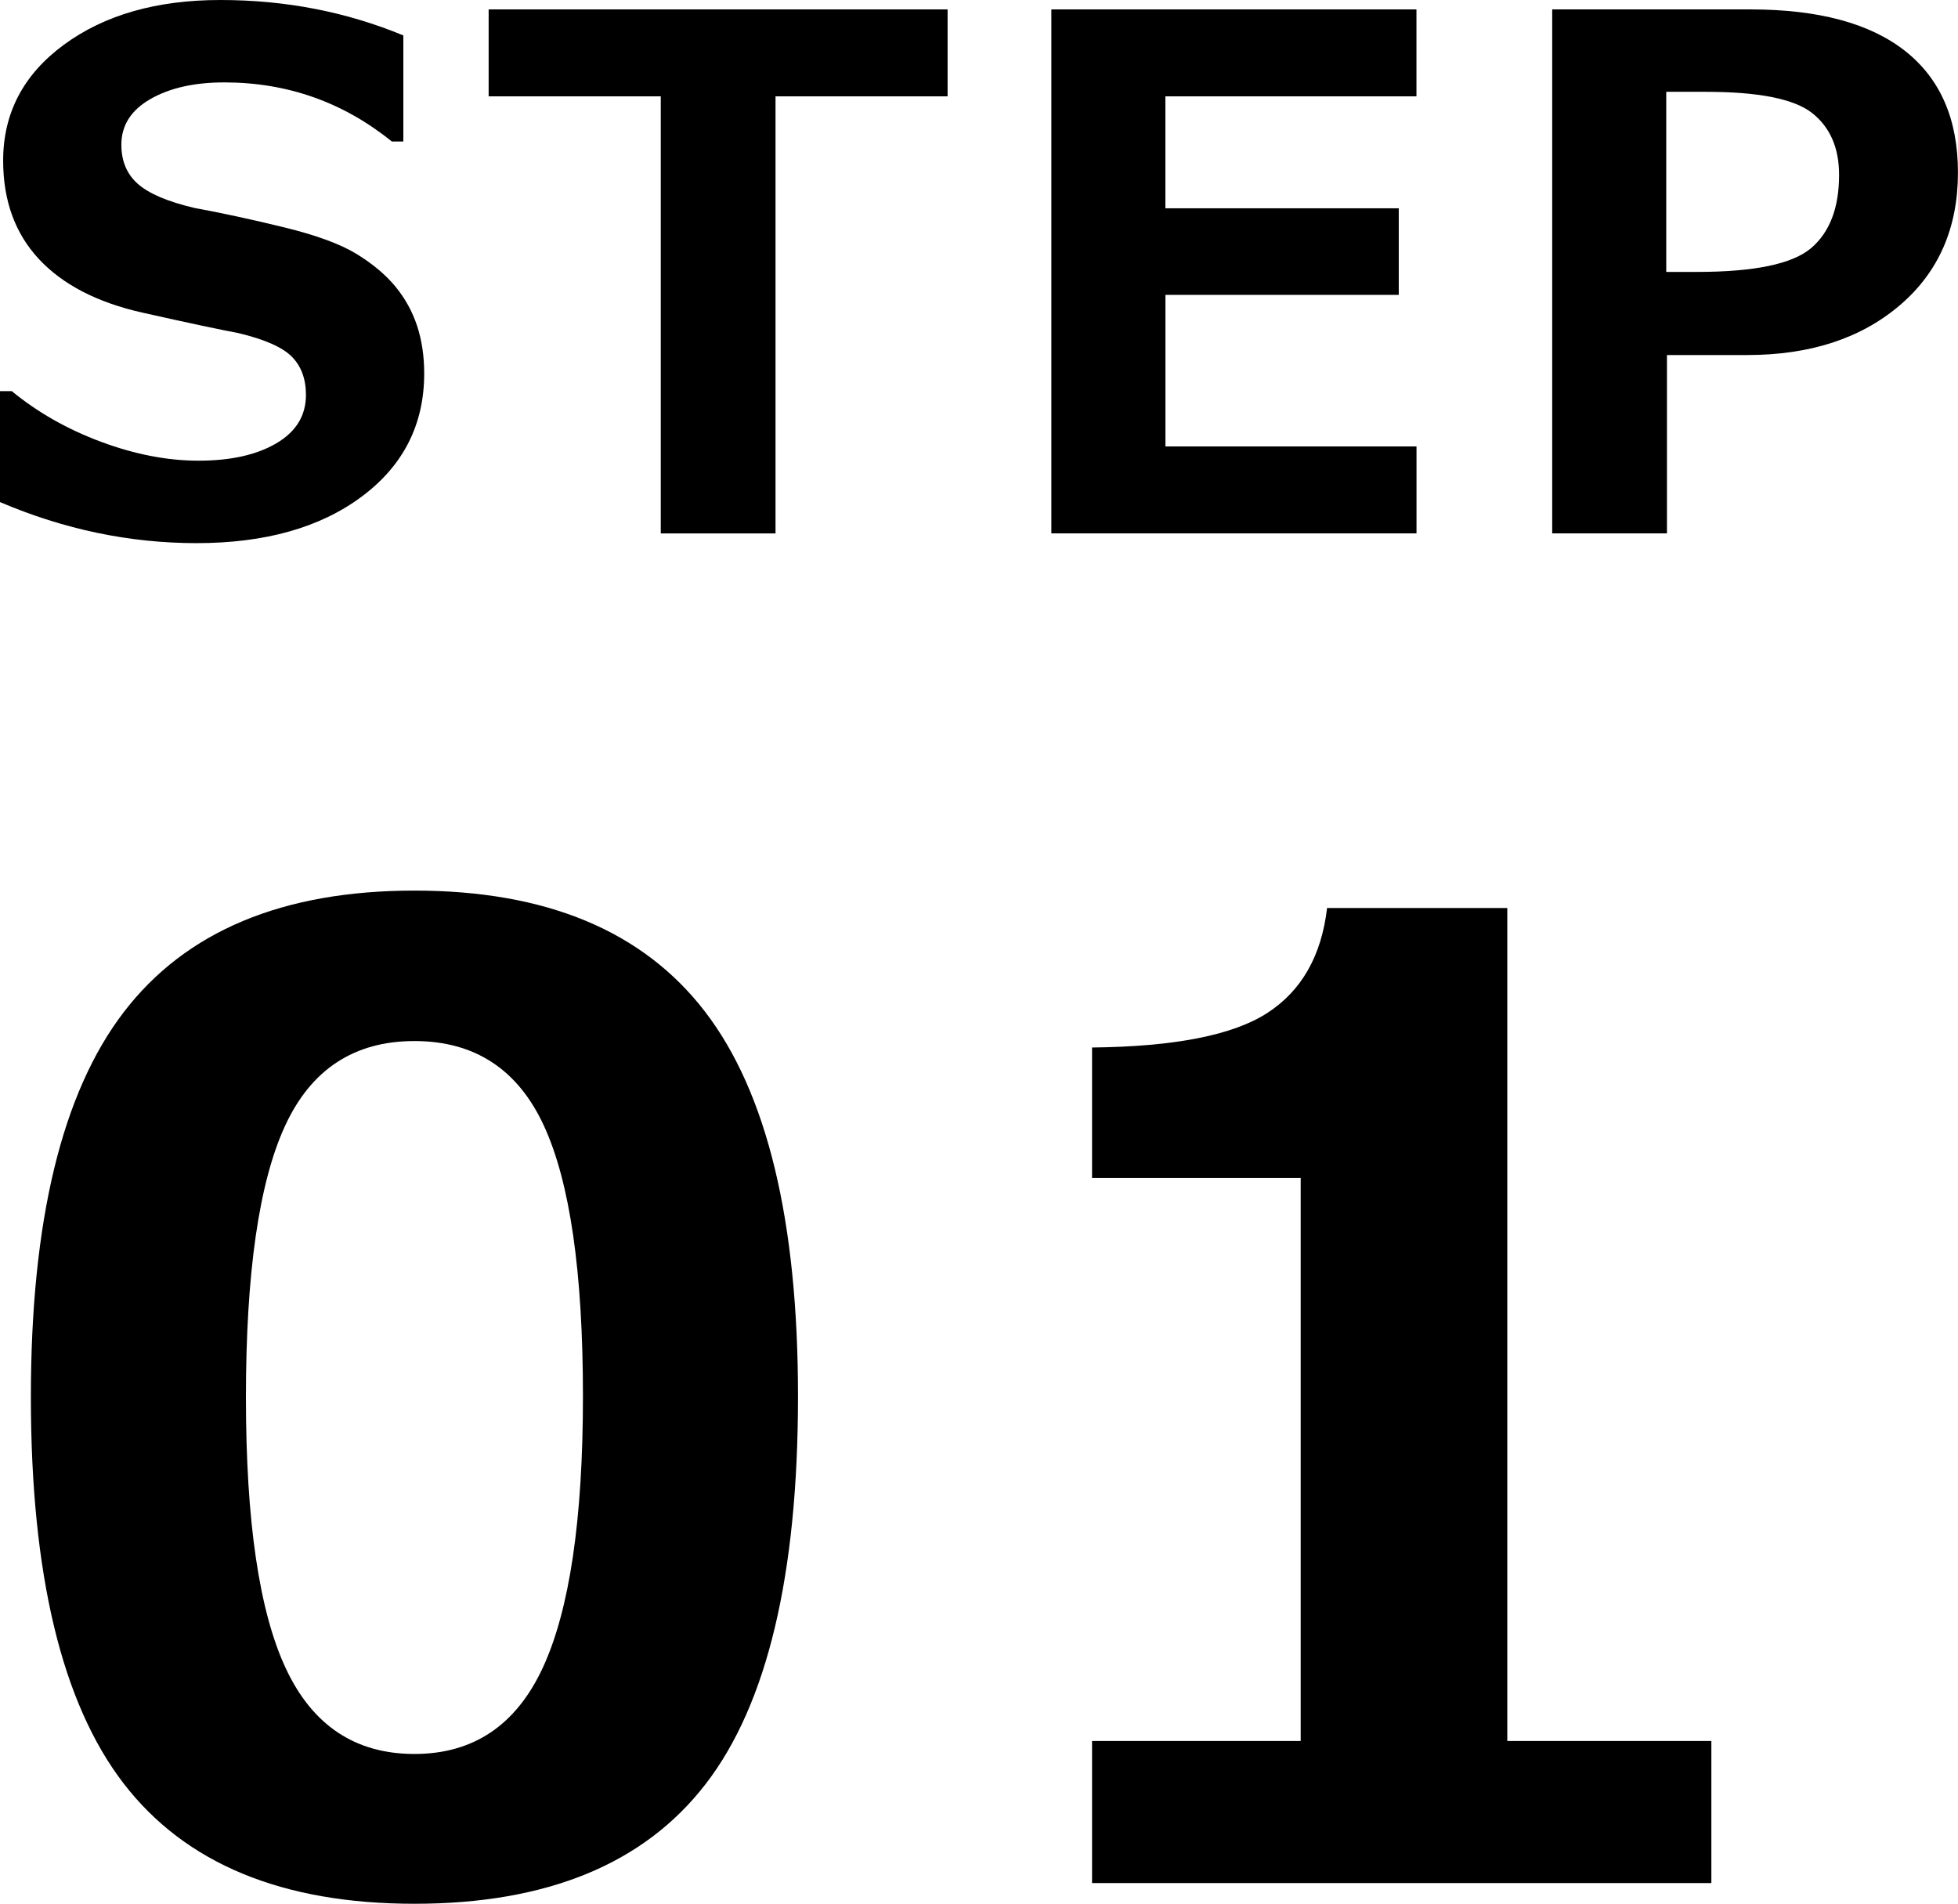
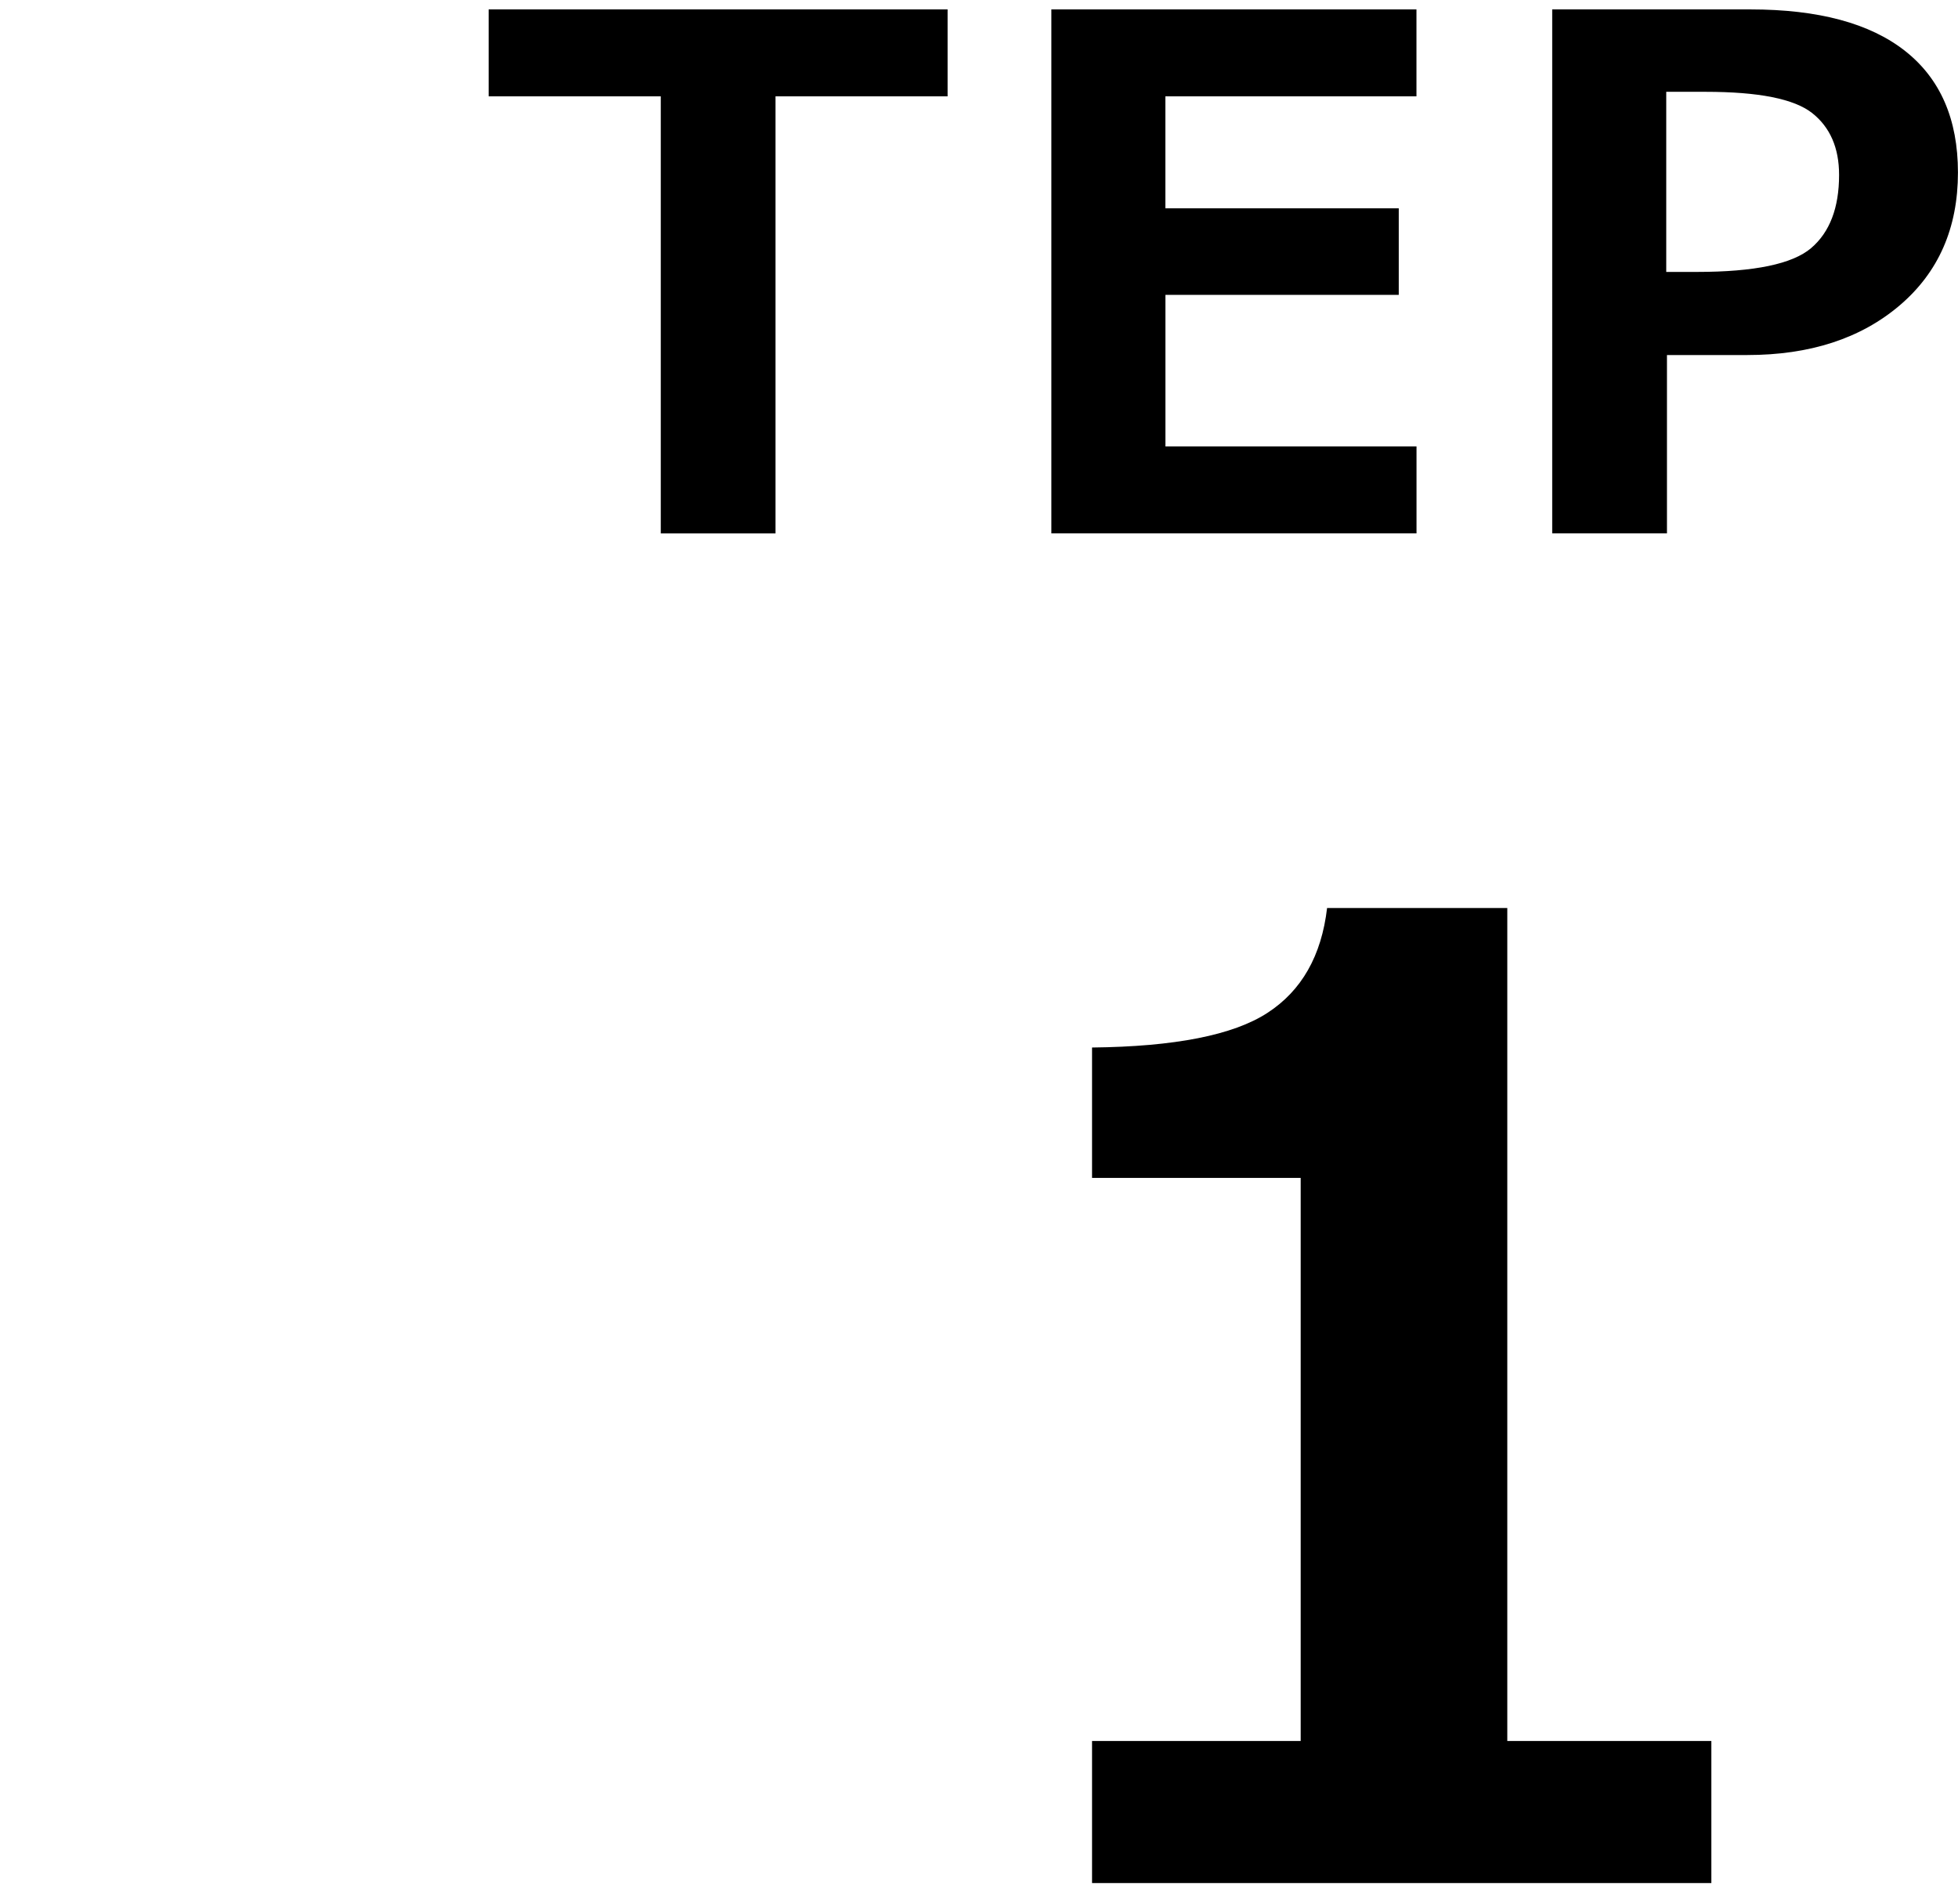
<svg xmlns="http://www.w3.org/2000/svg" version="1.1" id="step01-ol" width="38.495" height="37.428" viewBox="0 0 38.495 37.428" style="overflow:visible;enable-background:new 0 0 38.495 37.428;" xml:space="preserve">
  <g>
-     <path d="M0,9.871V7.69h0.232c0.51,0.419,1.097,0.752,1.76,0.998s1.3,0.369,1.911,0.369c0.633,0,1.144-0.114,1.531-0.342   c0.387-0.228,0.581-0.544,0.581-0.95c0-0.314-0.092-0.565-0.277-0.752C5.554,6.827,5.204,6.672,4.689,6.549   C4.32,6.48,3.69,6.346,2.799,6.146c-0.891-0.2-1.57-0.553-2.037-1.056S0.062,3.942,0.062,3.158c0-0.934,0.398-1.694,1.196-2.28   C2.055,0.293,3.081,0,4.334,0C5.61,0,6.809,0.232,7.93,0.697v2.085H7.704C6.747,2.008,5.648,1.62,4.409,1.62   c-0.588,0-1.072,0.109-1.453,0.328S2.386,2.466,2.386,2.844c0,0.324,0.108,0.581,0.325,0.772s0.586,0.349,1.111,0.472   C4.345,4.184,4.93,4.31,5.575,4.467S6.7,4.801,7.017,4.997c0.317,0.196,0.57,0.409,0.759,0.639S8.106,6.123,8.2,6.405   C8.293,6.688,8.34,7,8.34,7.342c0,1.003-0.409,1.81-1.227,2.42c-0.818,0.611-1.902,0.916-3.25,0.916   C2.55,10.678,1.262,10.409,0,9.871z" />
    <path d="M18.631,1.894h-3.384v8.593h-2.256V1.894H9.607V0.185h9.023V1.894z" />
    <path d="M27.848,10.486H20.67V0.185h7.178v1.709h-4.936v2.201H27.5v1.702h-4.587v2.98h4.936V10.486z" />
    <path d="M32.773,6.979v3.507h-2.256V0.185h3.896c1.336,0,2.35,0.272,3.042,0.817s1.039,1.341,1.039,2.389   c0,1.094-0.383,1.965-1.148,2.615s-1.764,0.974-2.994,0.974H32.773z M32.759,1.805v3.541h0.602c1.131,0,1.879-0.156,2.246-0.468   c0.366-0.312,0.55-0.792,0.55-1.439c0-0.533-0.177-0.938-0.53-1.217c-0.354-0.278-1.051-0.417-2.095-0.417H32.759z" />
-     <path d="M8.148,37.428c-2.599,0-4.505-0.789-5.719-2.367c-1.214-1.579-1.822-4.111-1.822-7.599c0-3.453,0.609-5.976,1.828-7.566   s3.123-2.387,5.713-2.387s4.494,0.793,5.713,2.38c1.219,1.588,1.828,4.107,1.828,7.561c0,3.513-0.605,6.054-1.815,7.623   C12.664,36.643,10.755,37.428,8.148,37.428z M8.148,20.467c-1.185,0-2.033,0.557-2.545,1.67c-0.512,1.112-0.768,2.893-0.768,5.338   c0,2.438,0.262,4.215,0.787,5.332c0.524,1.117,1.367,1.676,2.526,1.676c1.159,0,2.001-0.566,2.526-1.701   c0.524-1.134,0.787-2.911,0.787-5.332c0-2.438-0.256-4.211-0.768-5.319S9.333,20.467,8.148,20.467z" />
    <path d="M33.646,37.021H21.47v-2.793h4.102v-11.07H21.47v-2.564c1.625-0.017,2.774-0.243,3.447-0.68   c0.673-0.436,1.064-1.123,1.174-2.063h3.543v16.377h4.012V37.021z" />
  </g>
</svg>